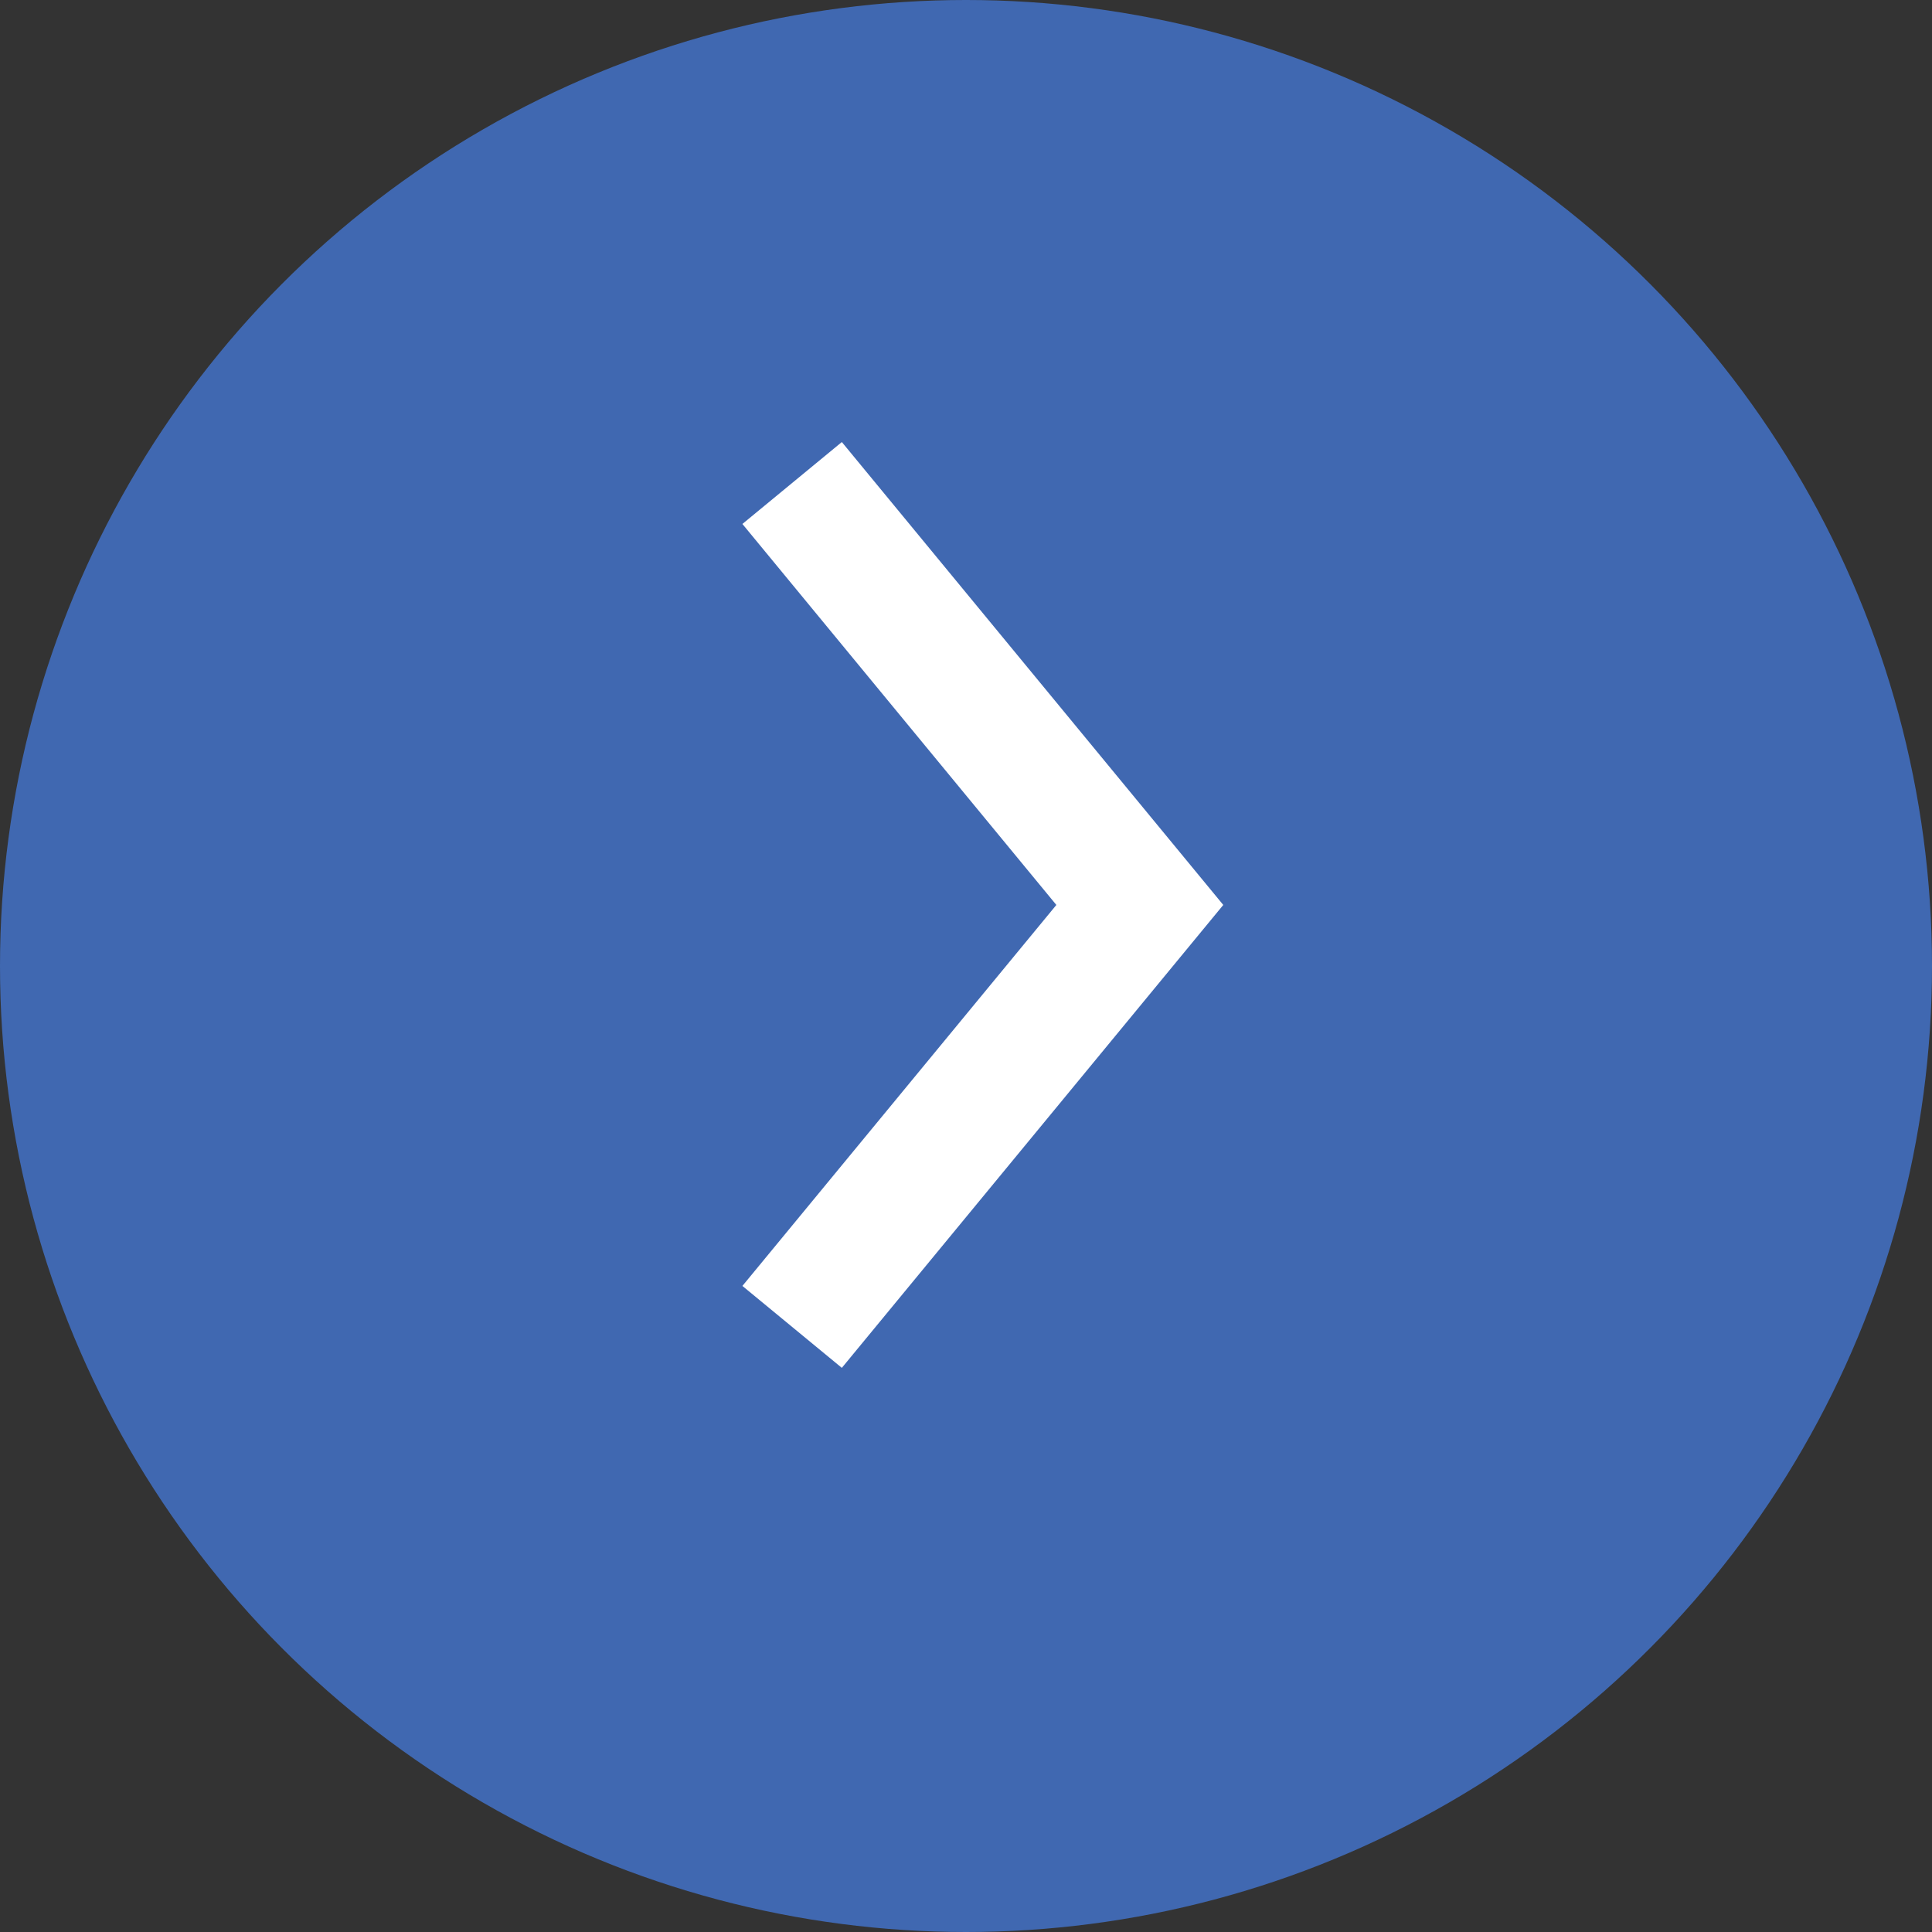
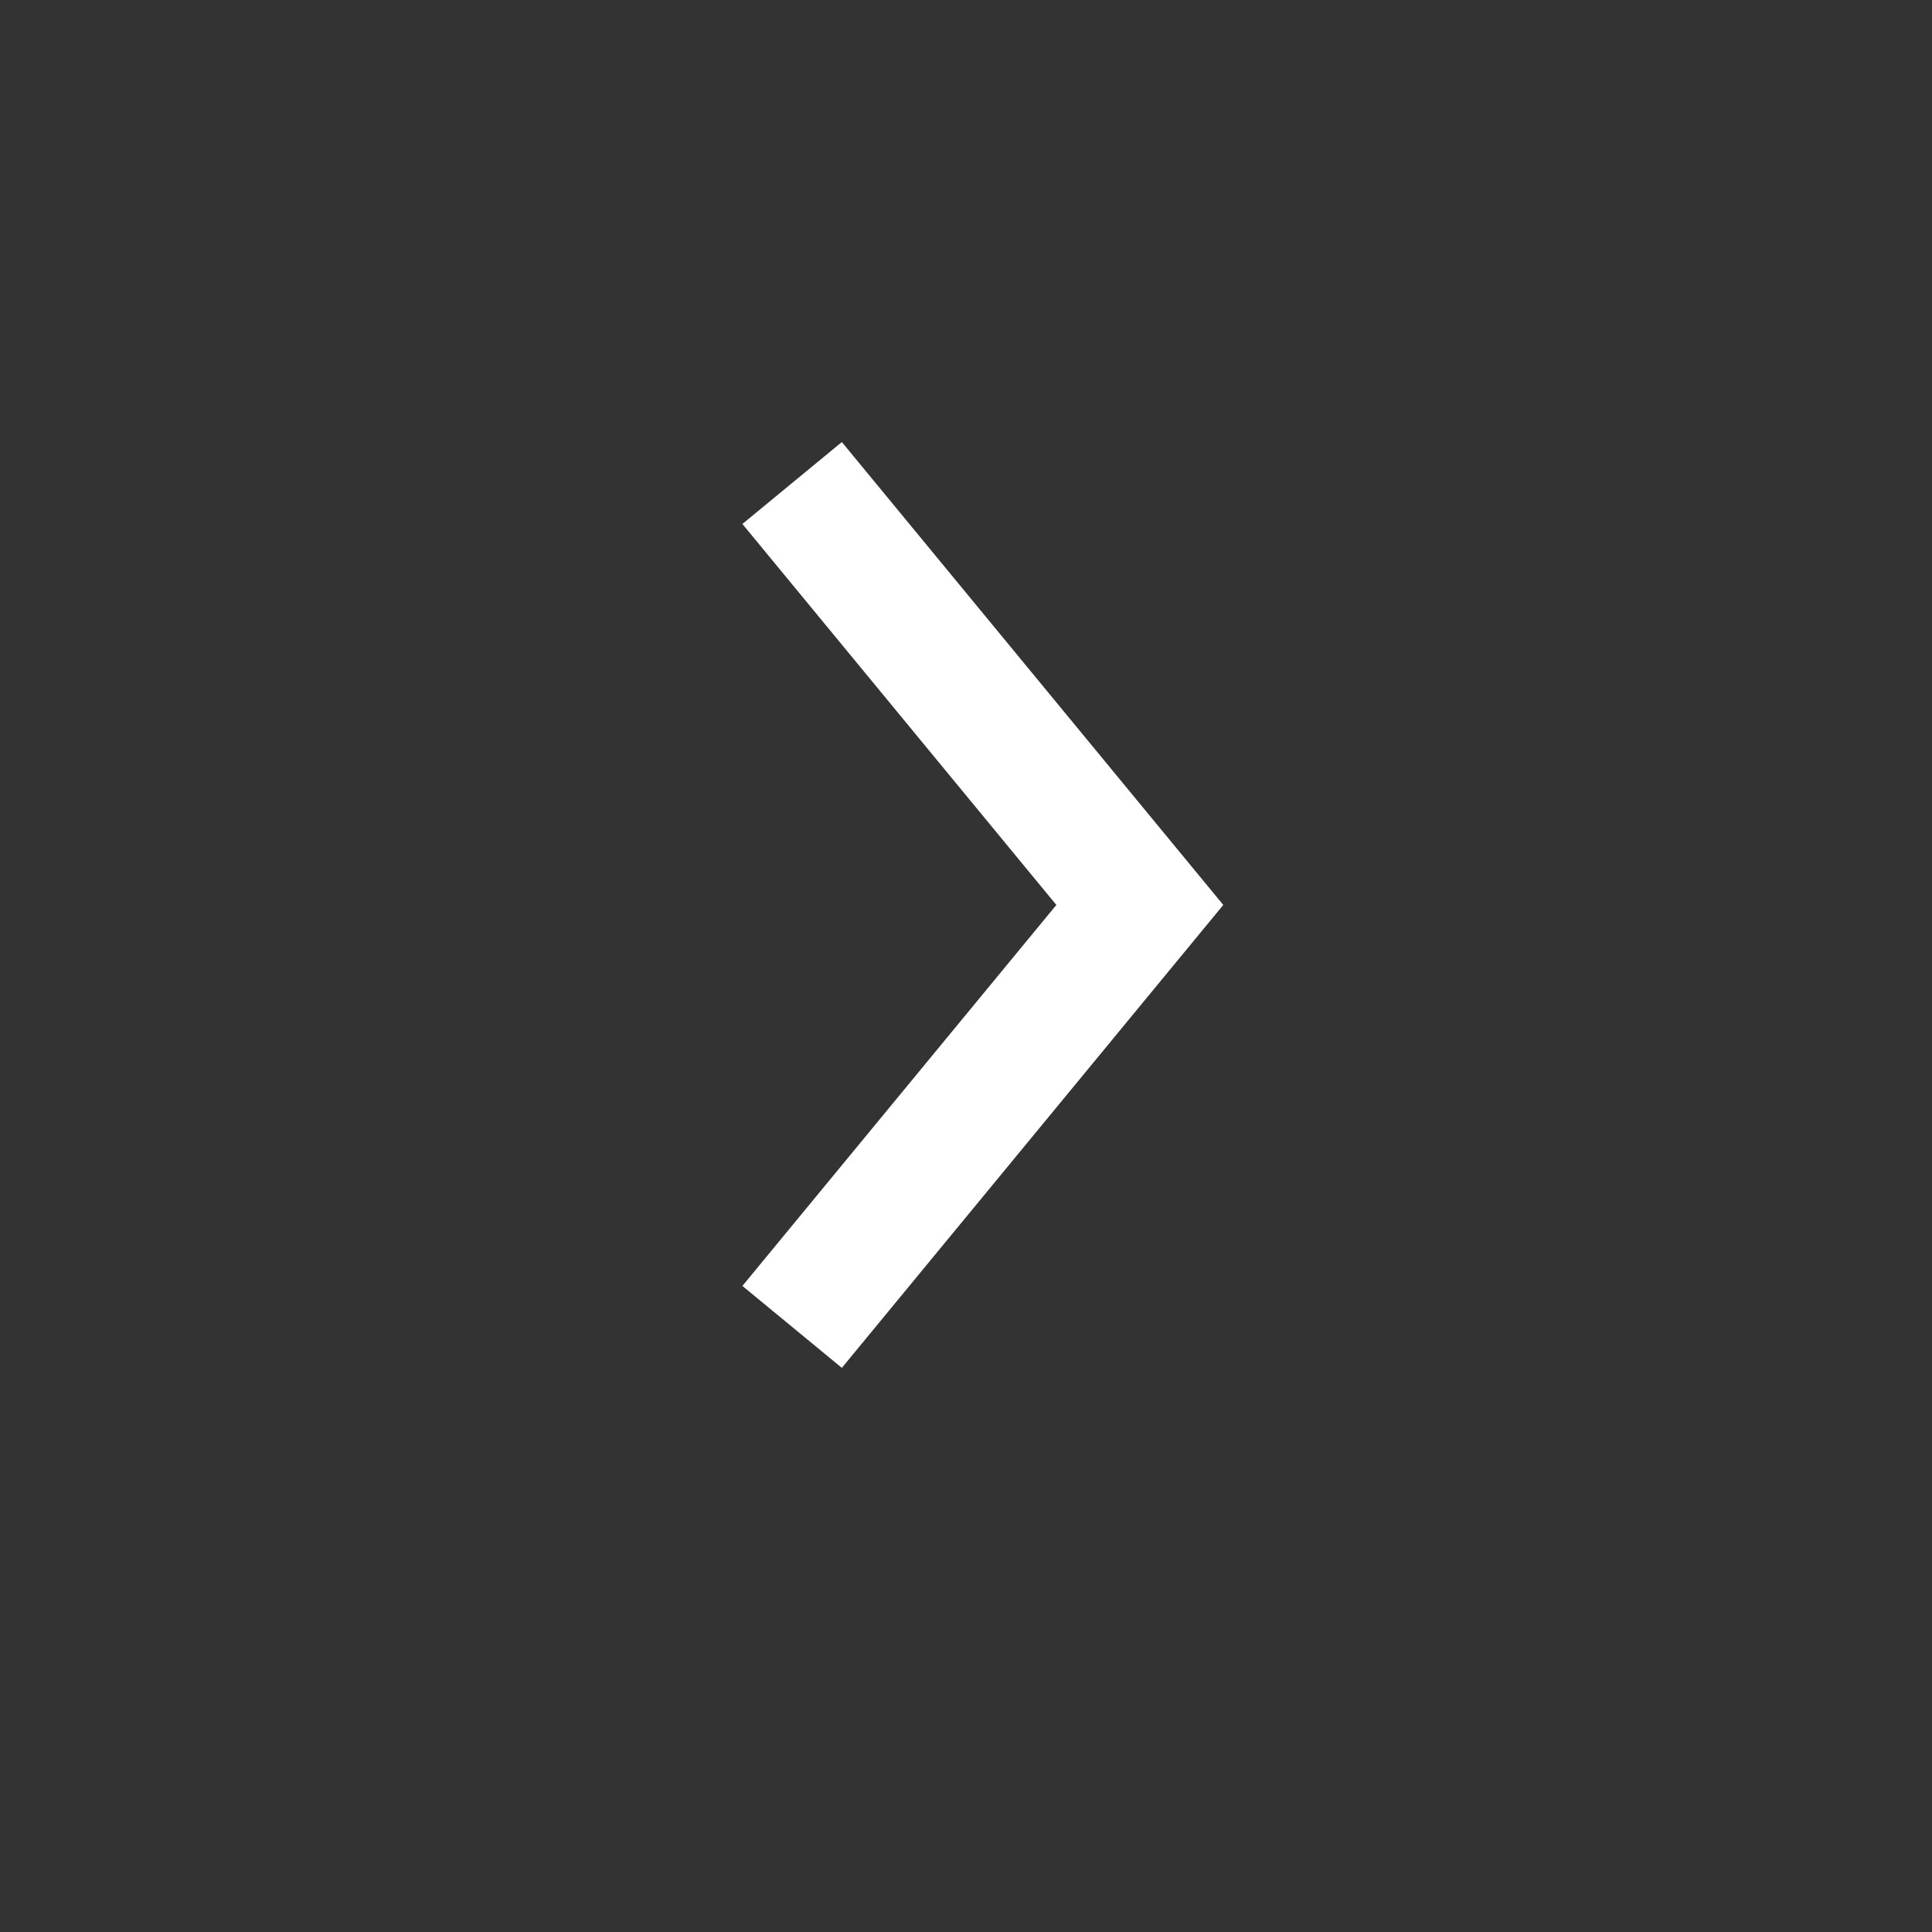
<svg xmlns="http://www.w3.org/2000/svg" viewBox="0 0 30 30">
  <rect x="0" y="0" width="30" height="30" fill="#333333" stroke="none" />
  <g transform="translate(-653 -5305)">
-     <circle cx="15" cy="15" r="15" transform="translate(653 5305)" fill="#4068b1" />
    <path d="M869.024,1537.943l-1.544-1.272,4.875-5.916-4.875-5.916,1.544-1.272,5.923,7.188Z" transform="translate(-202.952 3788.297)" fill="#fff" />
  </g>
</svg>